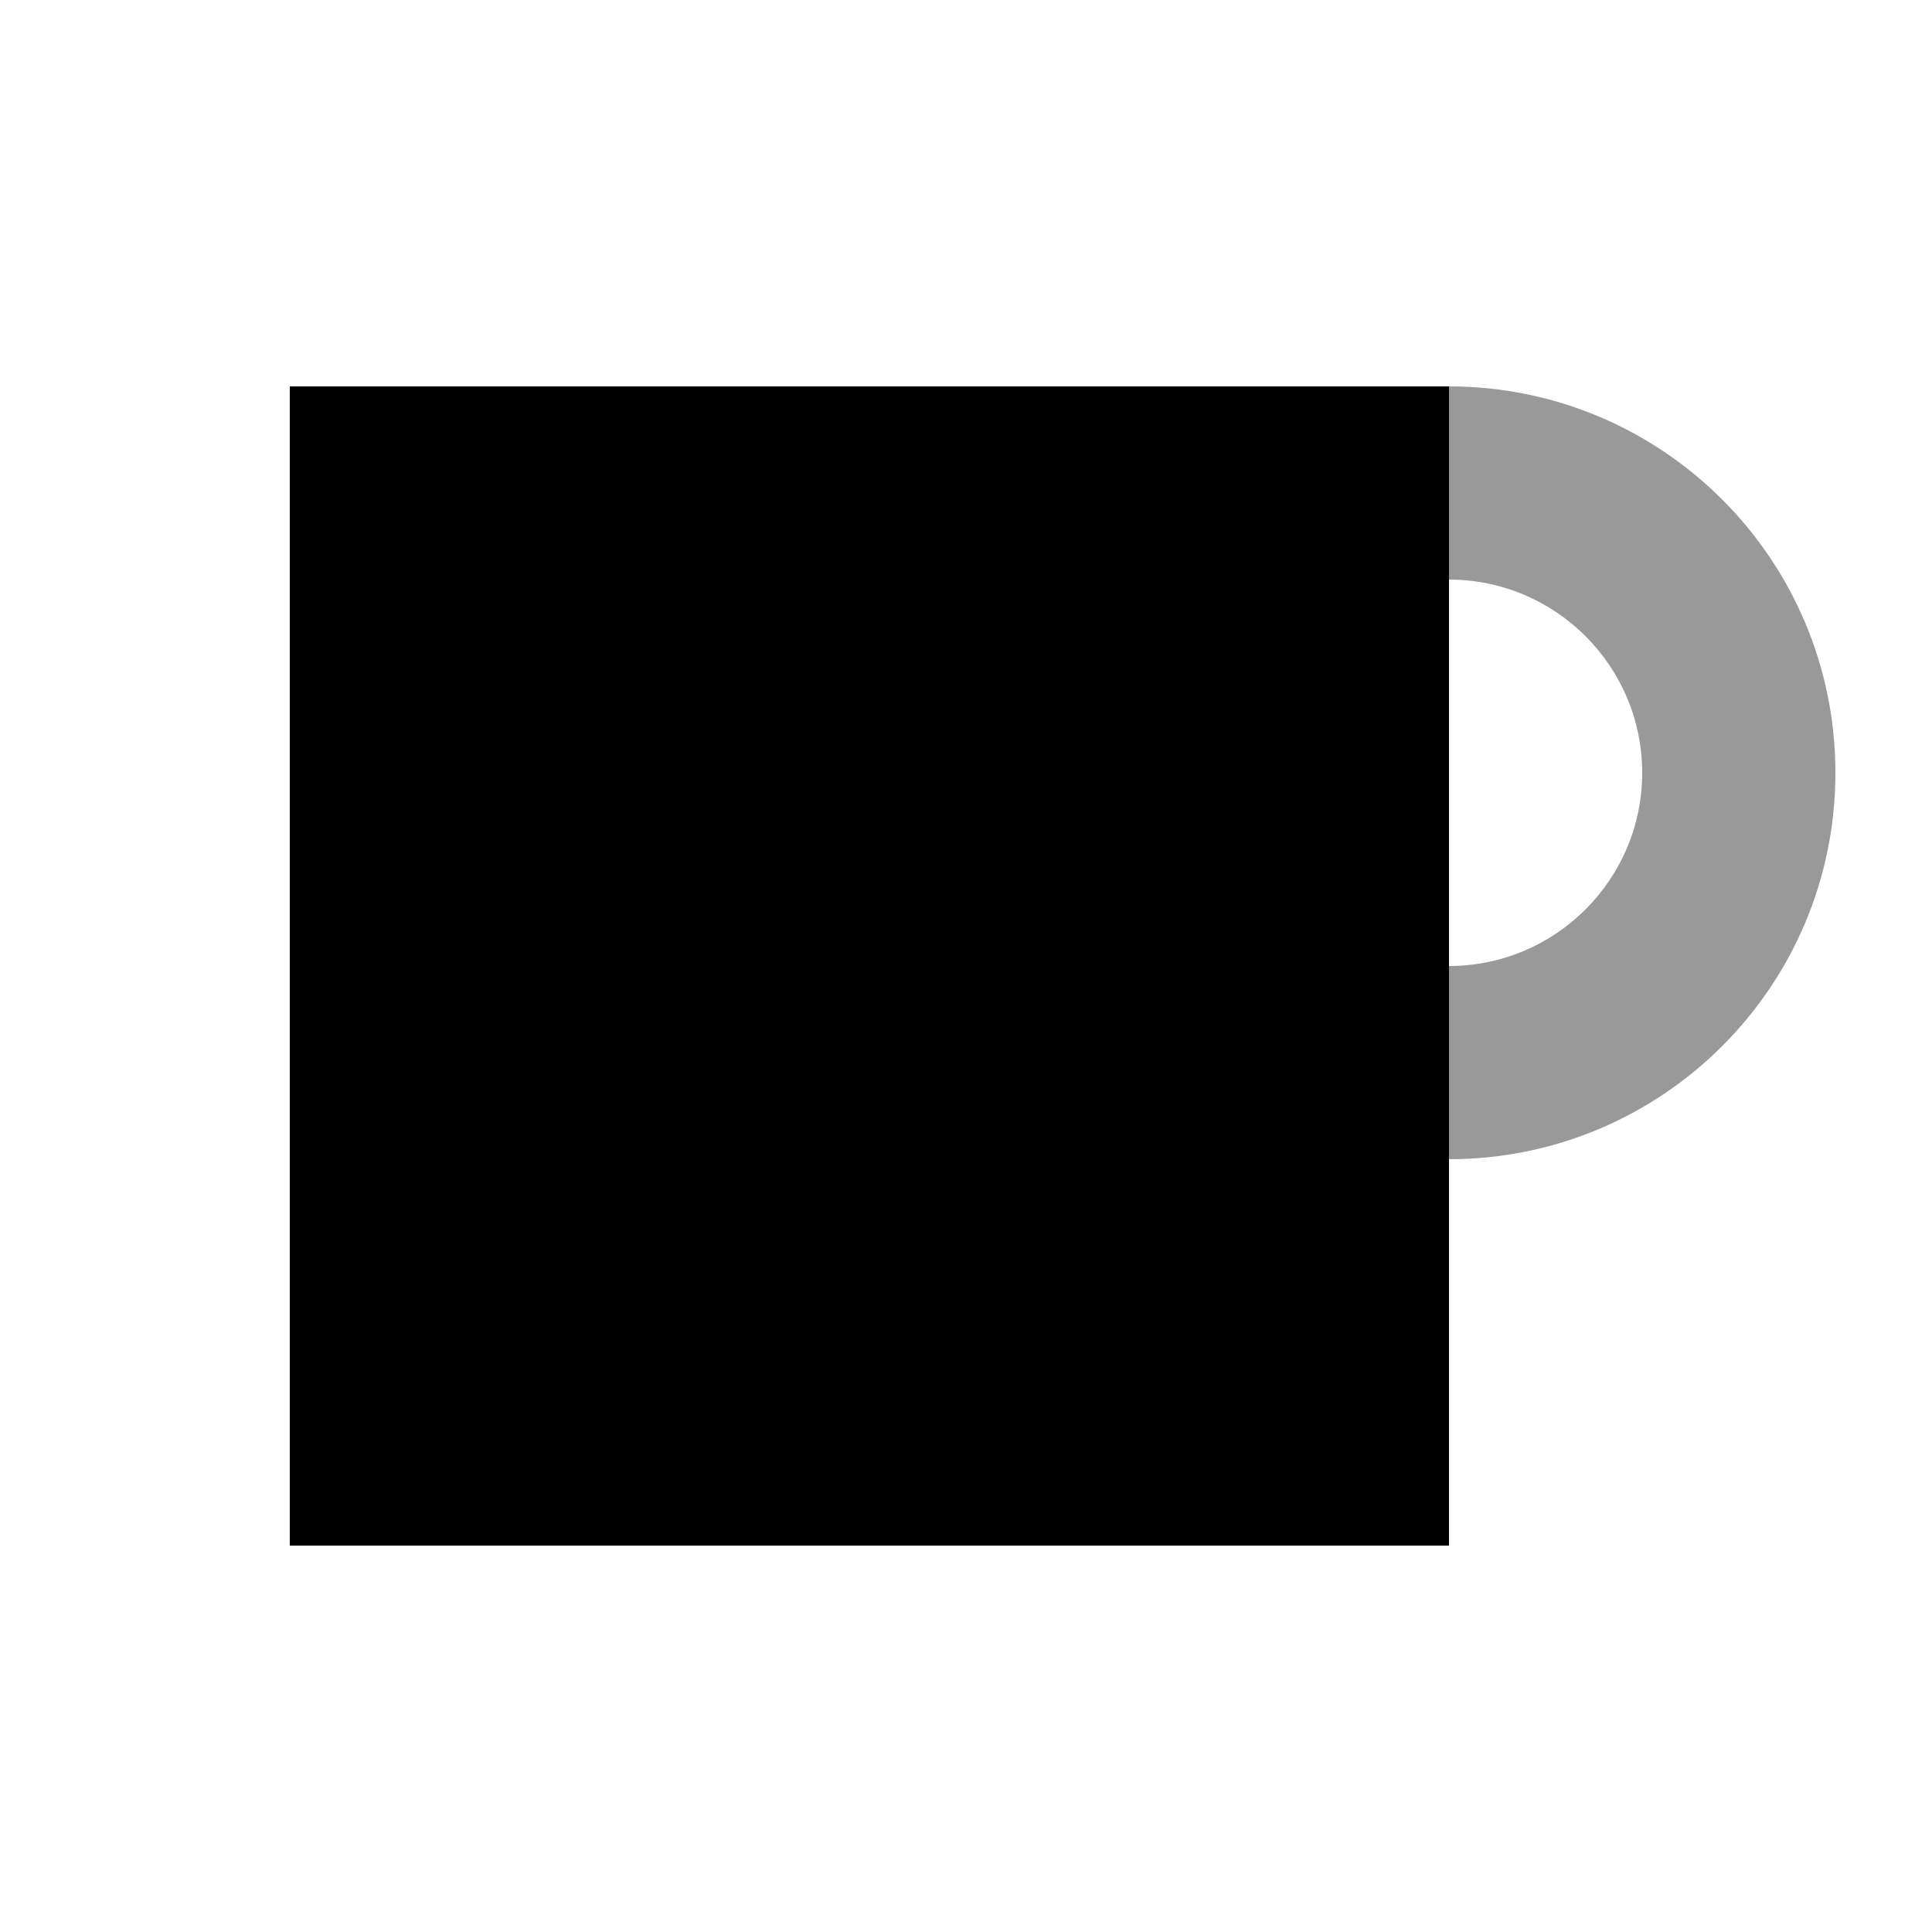
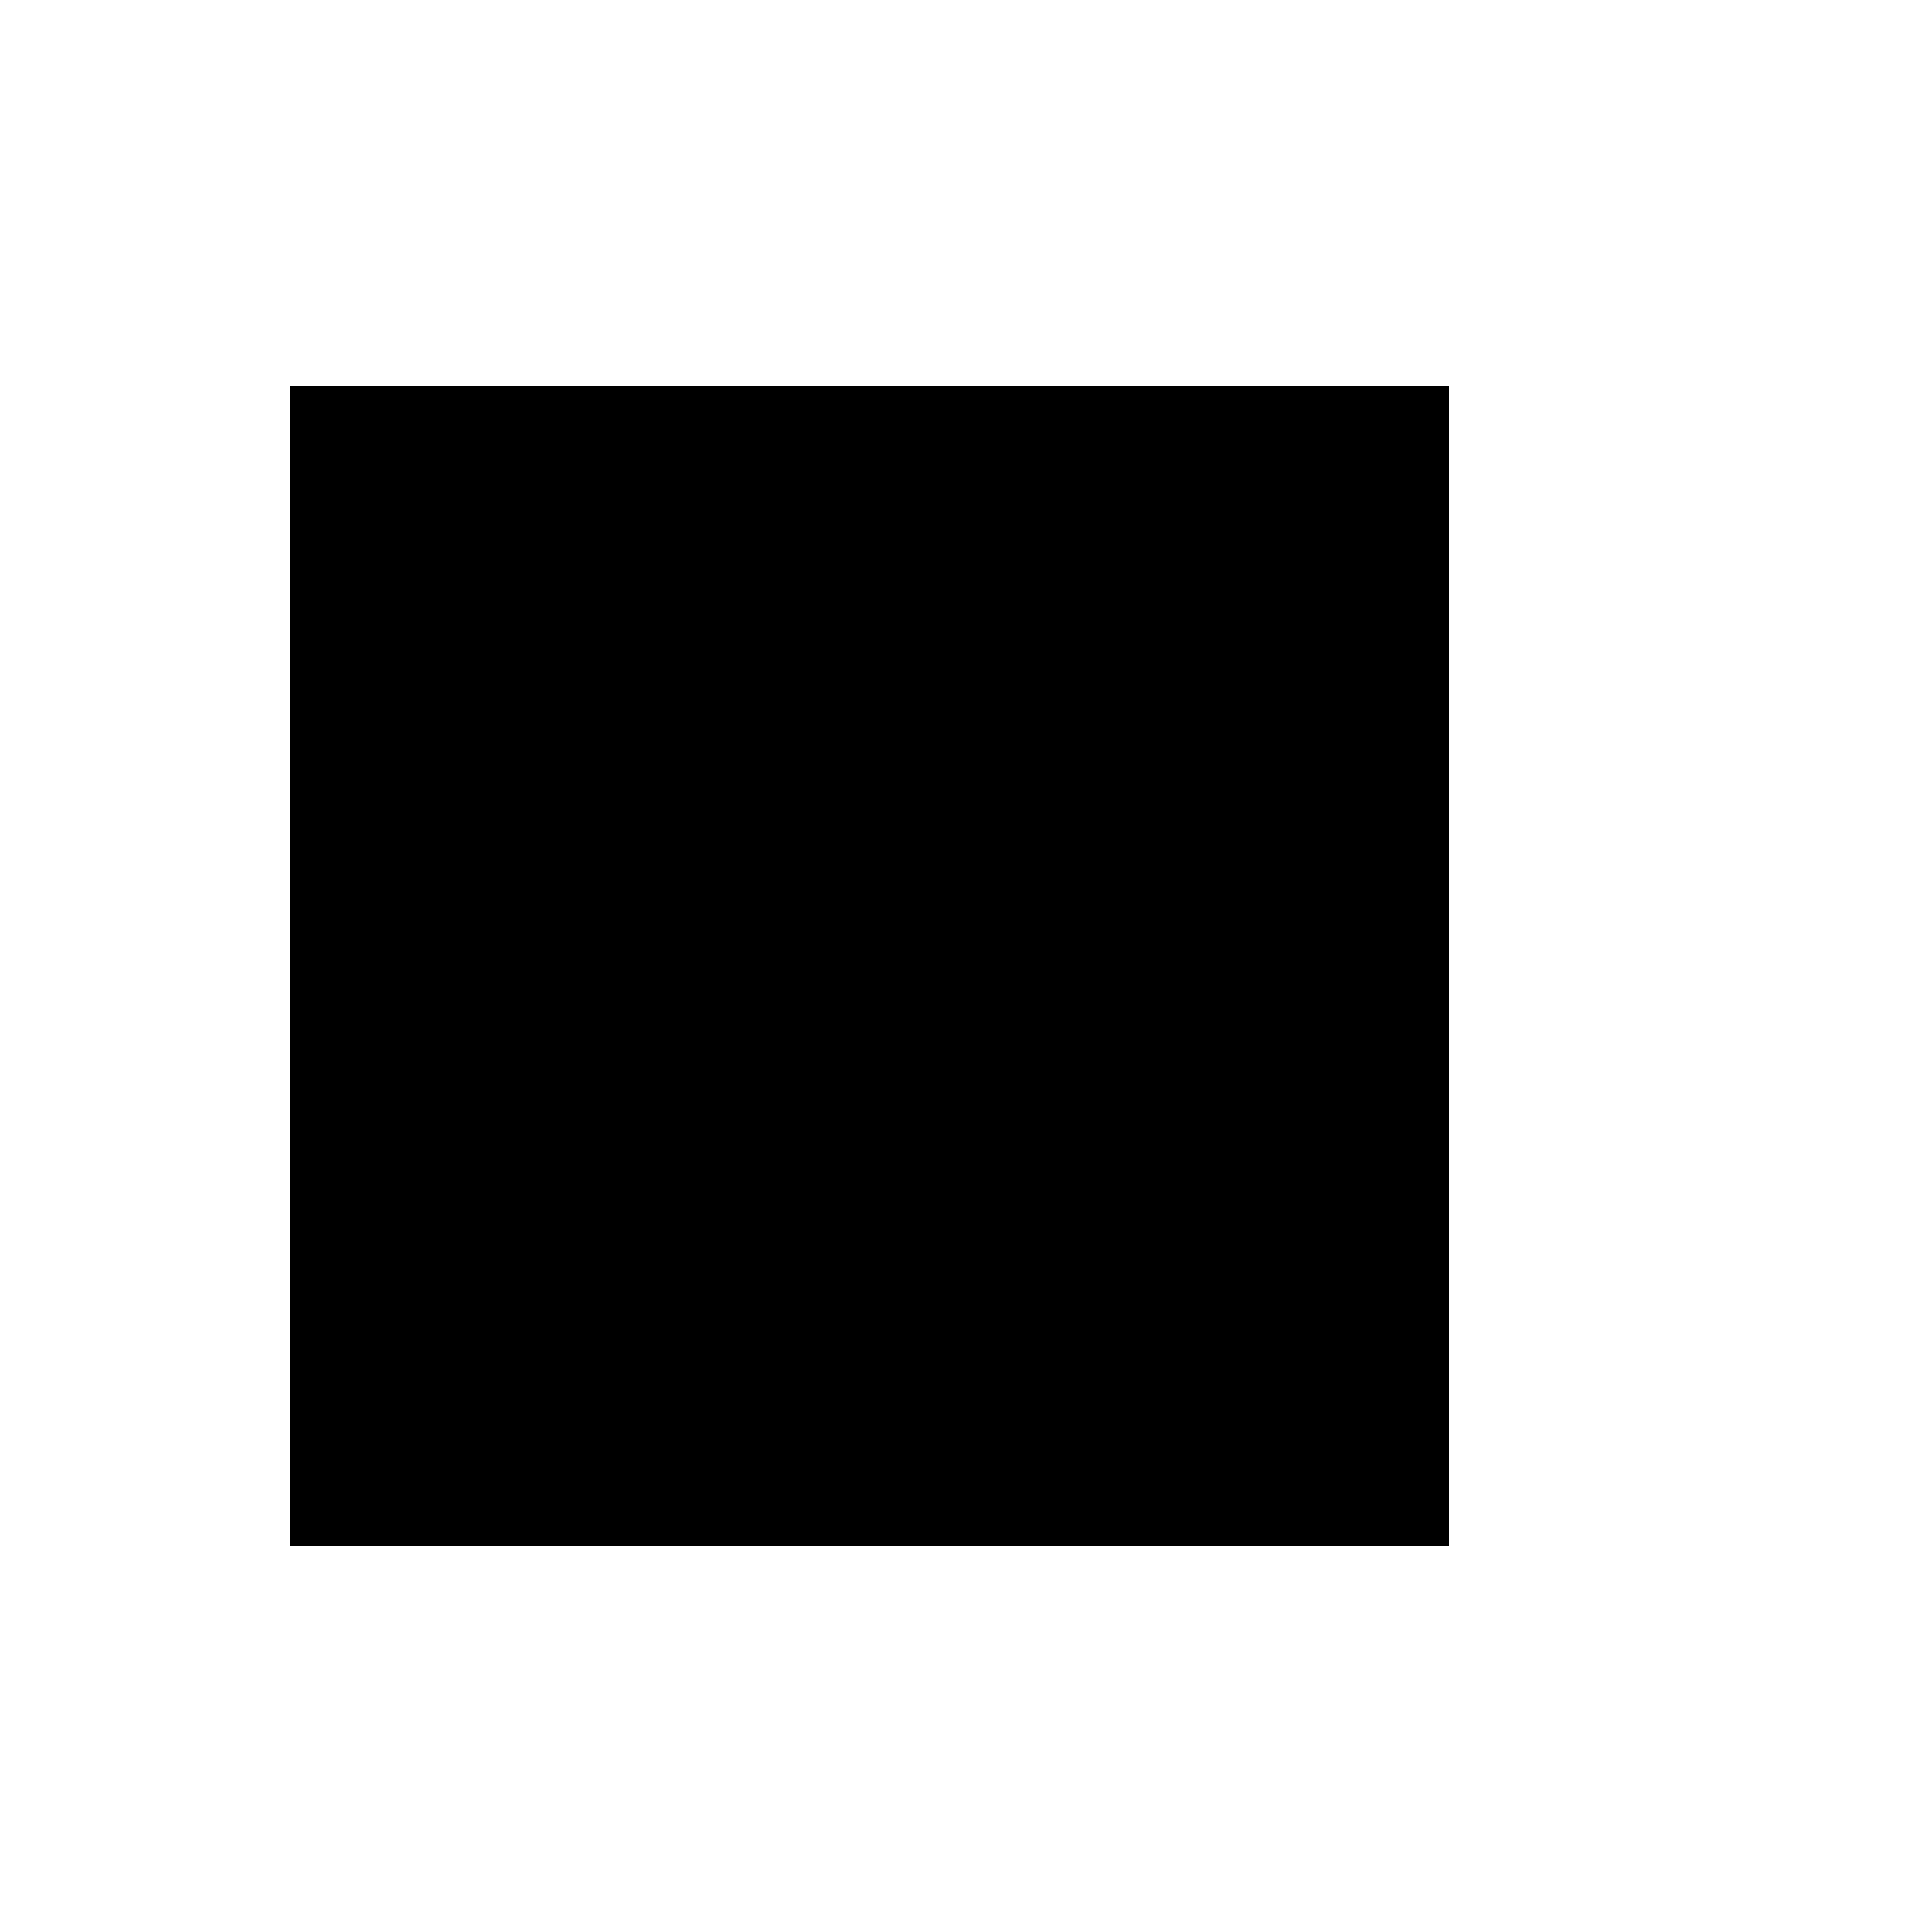
<svg xmlns="http://www.w3.org/2000/svg" viewBox="0 0 640 640">
-   <path opacity=".4" fill="currentColor" d="M480 128C550.7 128 608 185.3 608 256C608 326.7 550.7 384 480 384L480 320C515.3 320 544 291.3 544 256C544 220.7 515.3 192 480 192L480 128z" />
  <path fill="currentColor" d="M96 128L480 128L480 512L96 512L96 128z" />
</svg>